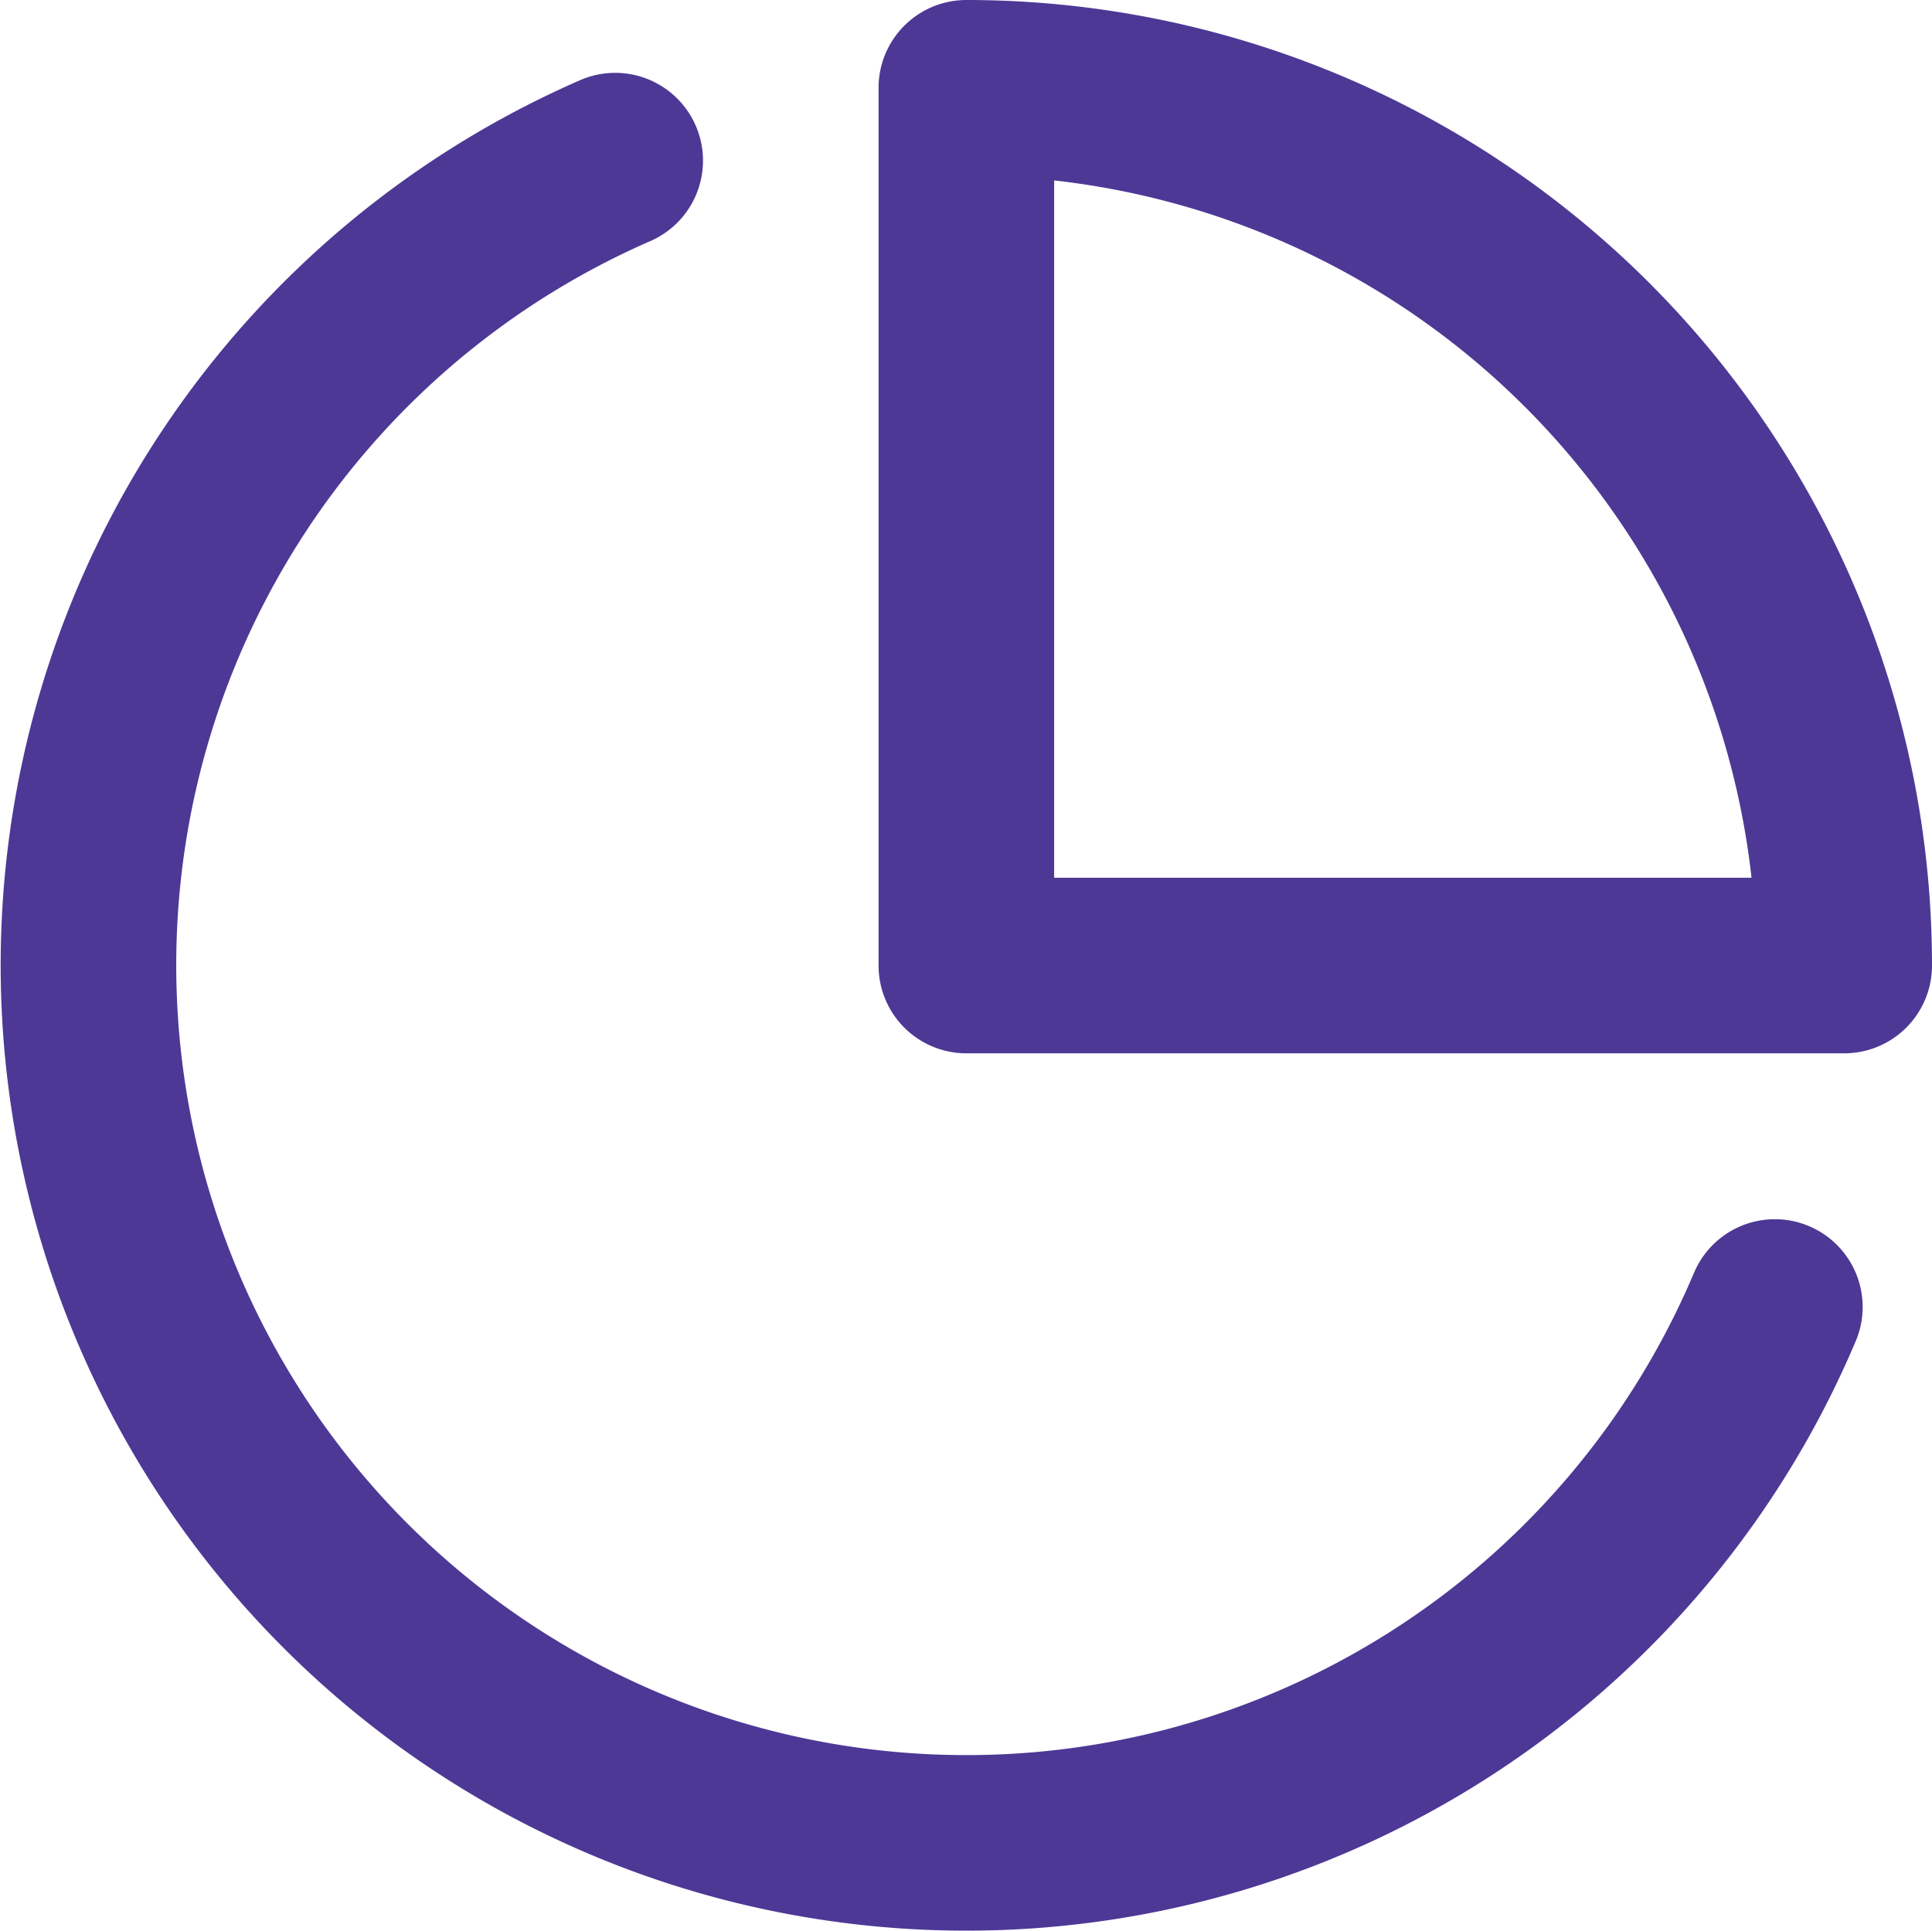
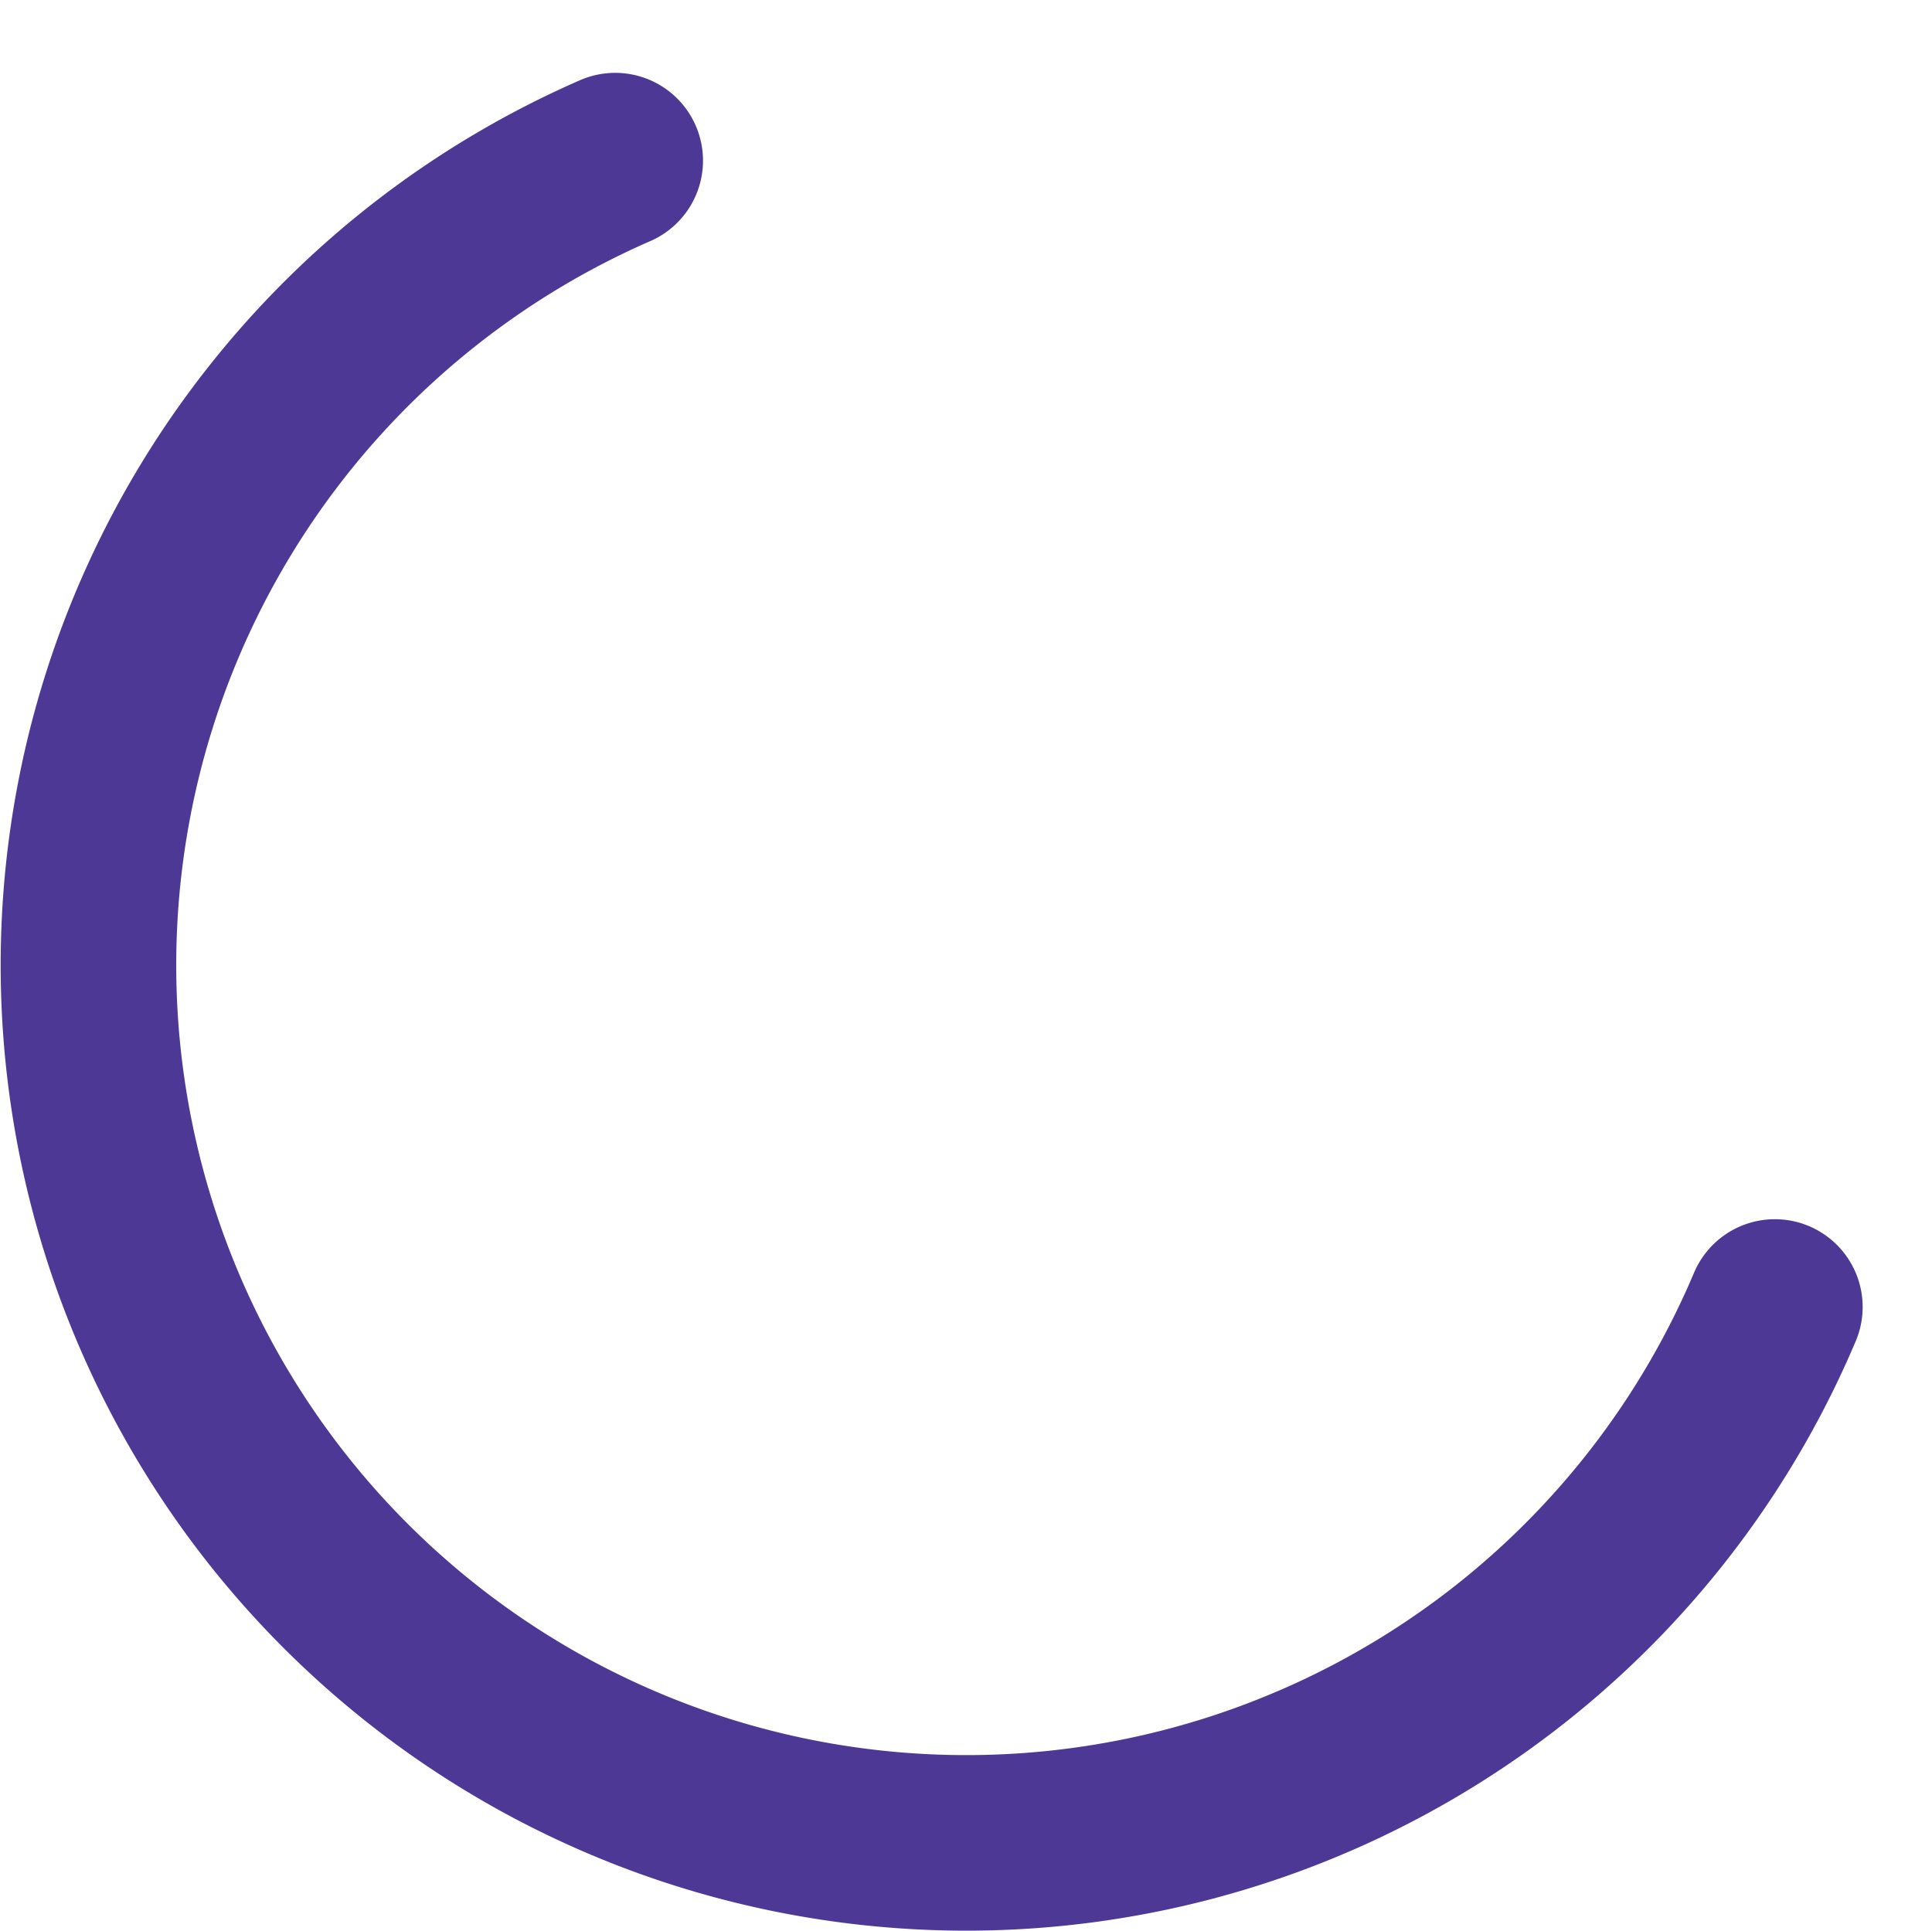
<svg xmlns="http://www.w3.org/2000/svg" width="22.008" height="22.002" viewBox="0 0 22.008 22.002">
  <g transform="translate(-0.992 -1)">
    <path d="M21.21,15.89A10,10,0,1,1,8,2.83" fill="none" stroke="#4d3896" stroke-linecap="round" stroke-linejoin="round" stroke-width="2" />
-     <path d="M22,12A10,10,0,0,0,12,2V12Z" fill="none" stroke="#4d3896" stroke-linecap="round" stroke-linejoin="round" stroke-width="2" />
  </g>
</svg>